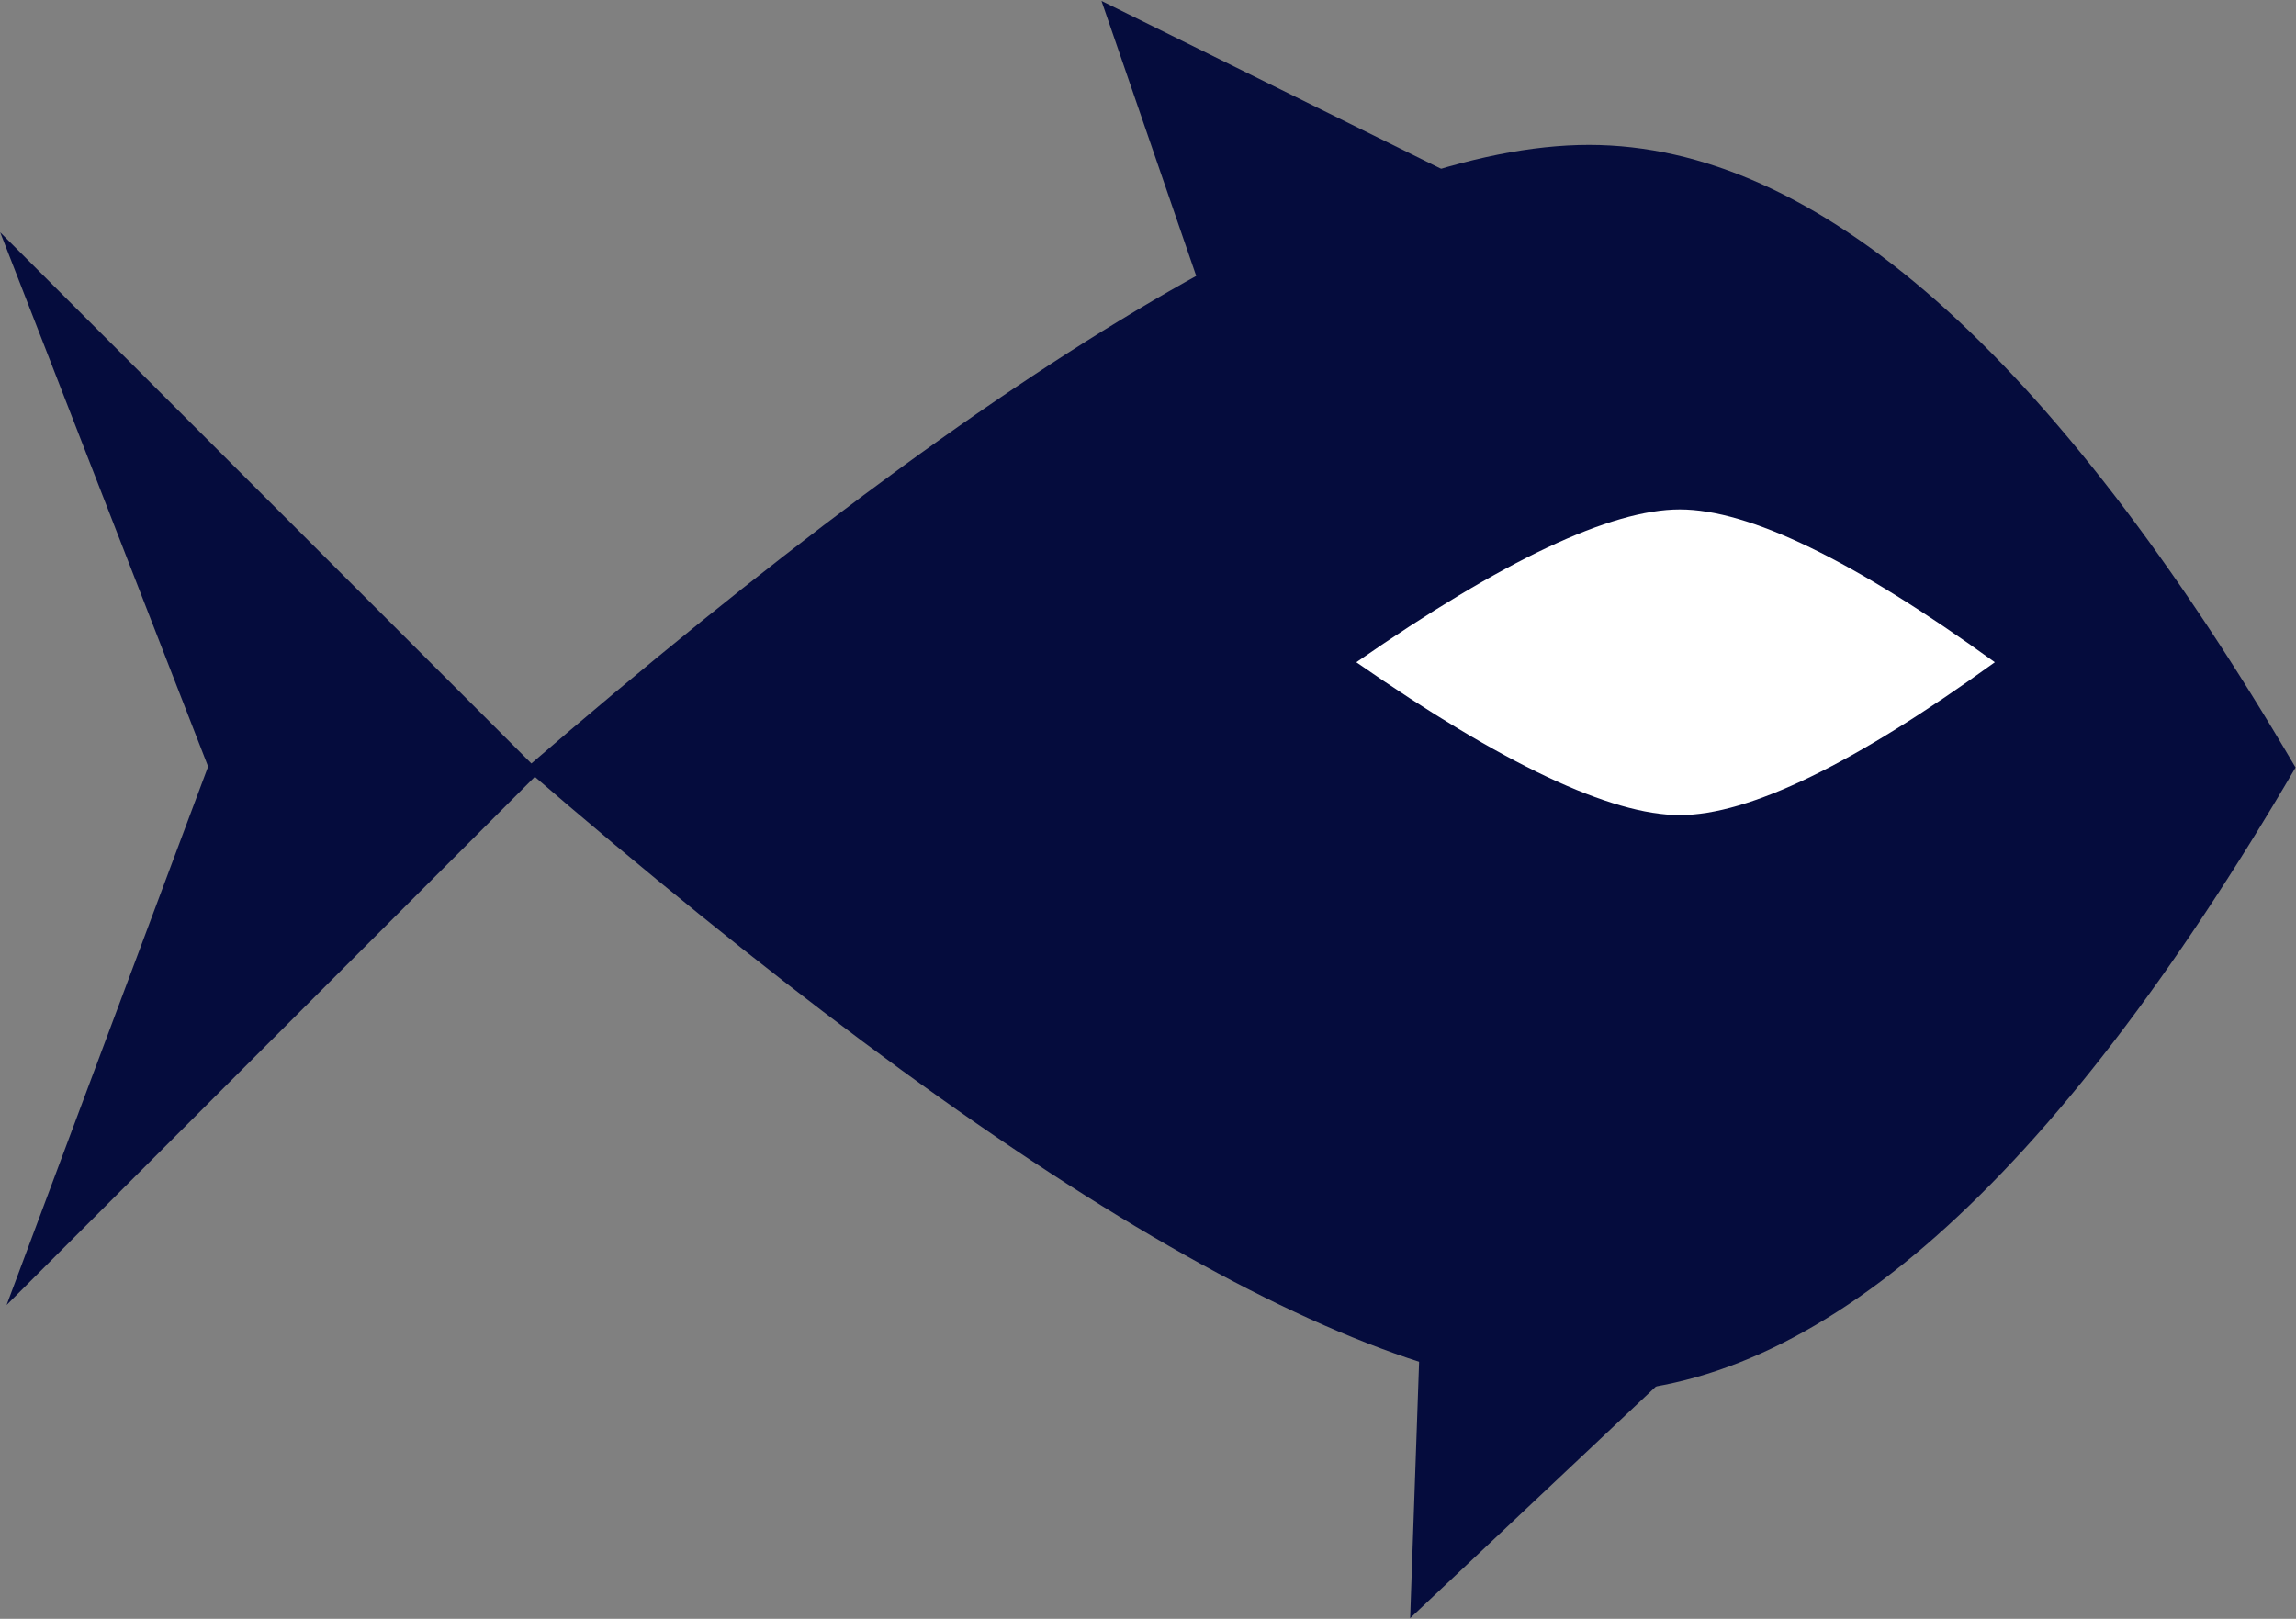
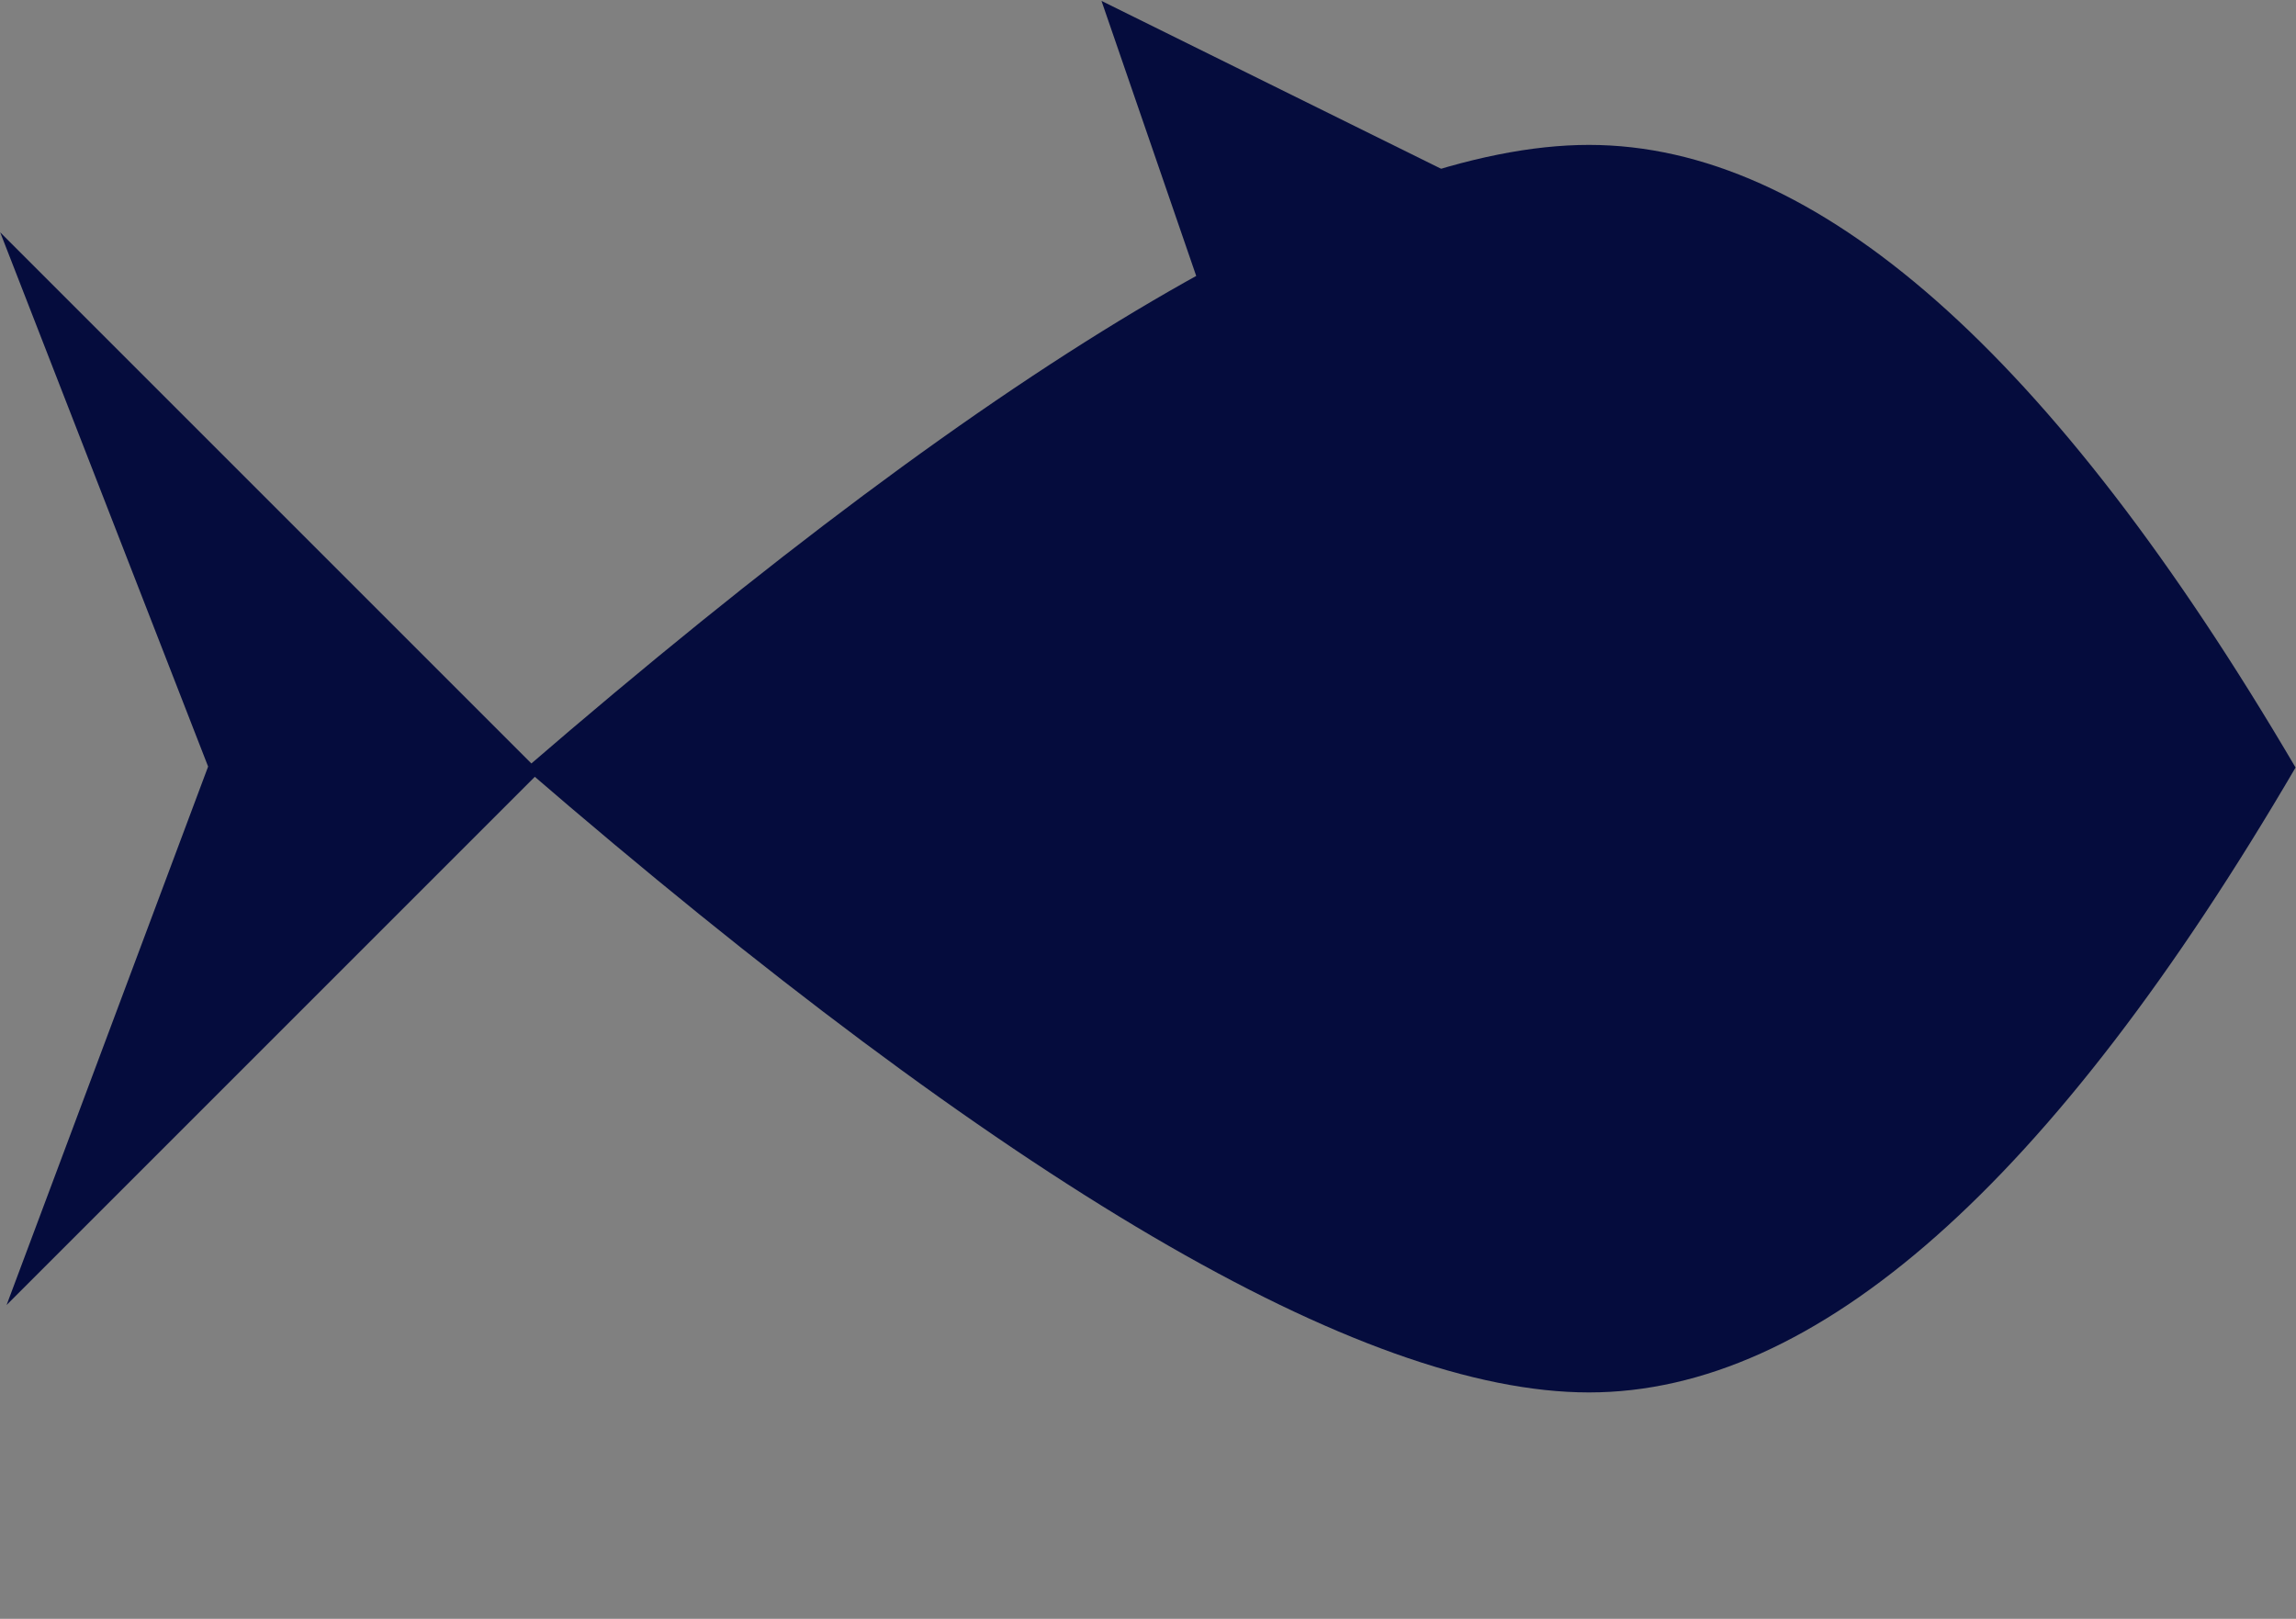
<svg xmlns="http://www.w3.org/2000/svg" width="1014px" height="715px" viewBox="0 0 1014 715">
  <rect x="0" y="0" width="1014" height="715" fill="#808080" stroke="none" />
  <title>Group 35</title>
  <desc>Created with Sketch.</desc>
  <defs />
  <g id="Page-1" stroke="none" stroke-width="1" fill="none" fill-rule="evenodd">
    <g id="Group-35" transform="translate(-236, -61)">
      <path d="M937.747,676 C1038.134,676 1142.156,583.998 1249.811,399.994 C1142.156,216.665 1038.134,125 937.747,125 C837.359,125 680.777,216.833 468,400.5 C680.777,584.167 837.359,676 937.747,676 Z" id="Oval-13" fill="#050C3D" />
-       <path d="M977.871,421 C1008.403,421 1054.78,398.5 1117,353.5 C1054.78,308.5 1008.403,286 977.871,286 C947.339,286 899.715,308.5 835,353.5 C899.715,398.5 947.339,421 977.871,421 Z" id="Oval-13-Copy" fill="#FFFFFF" />
      <polygon id="Rectangle-24" fill="#050C3D" transform="translate(237.5, 400.5) rotate(-45) translate(-237.5, -400.5) " points="404 232 404 569 71 569 302.085 463.775" />
      <polygon id="Rectangle-24-Copy-2" fill="#050C3D" transform="translate(841, 120) rotate(-19) translate(-841, -120) " points="748 26 934 214 748 214" />
-       <polygon id="Rectangle-24-Copy-3" fill="#050C3D" transform="translate(955, 685) scale(1, -1) rotate(-2) translate(-955, -685) " points="862 591 1048 779 862 779" />
    </g>
  </g>
</svg>